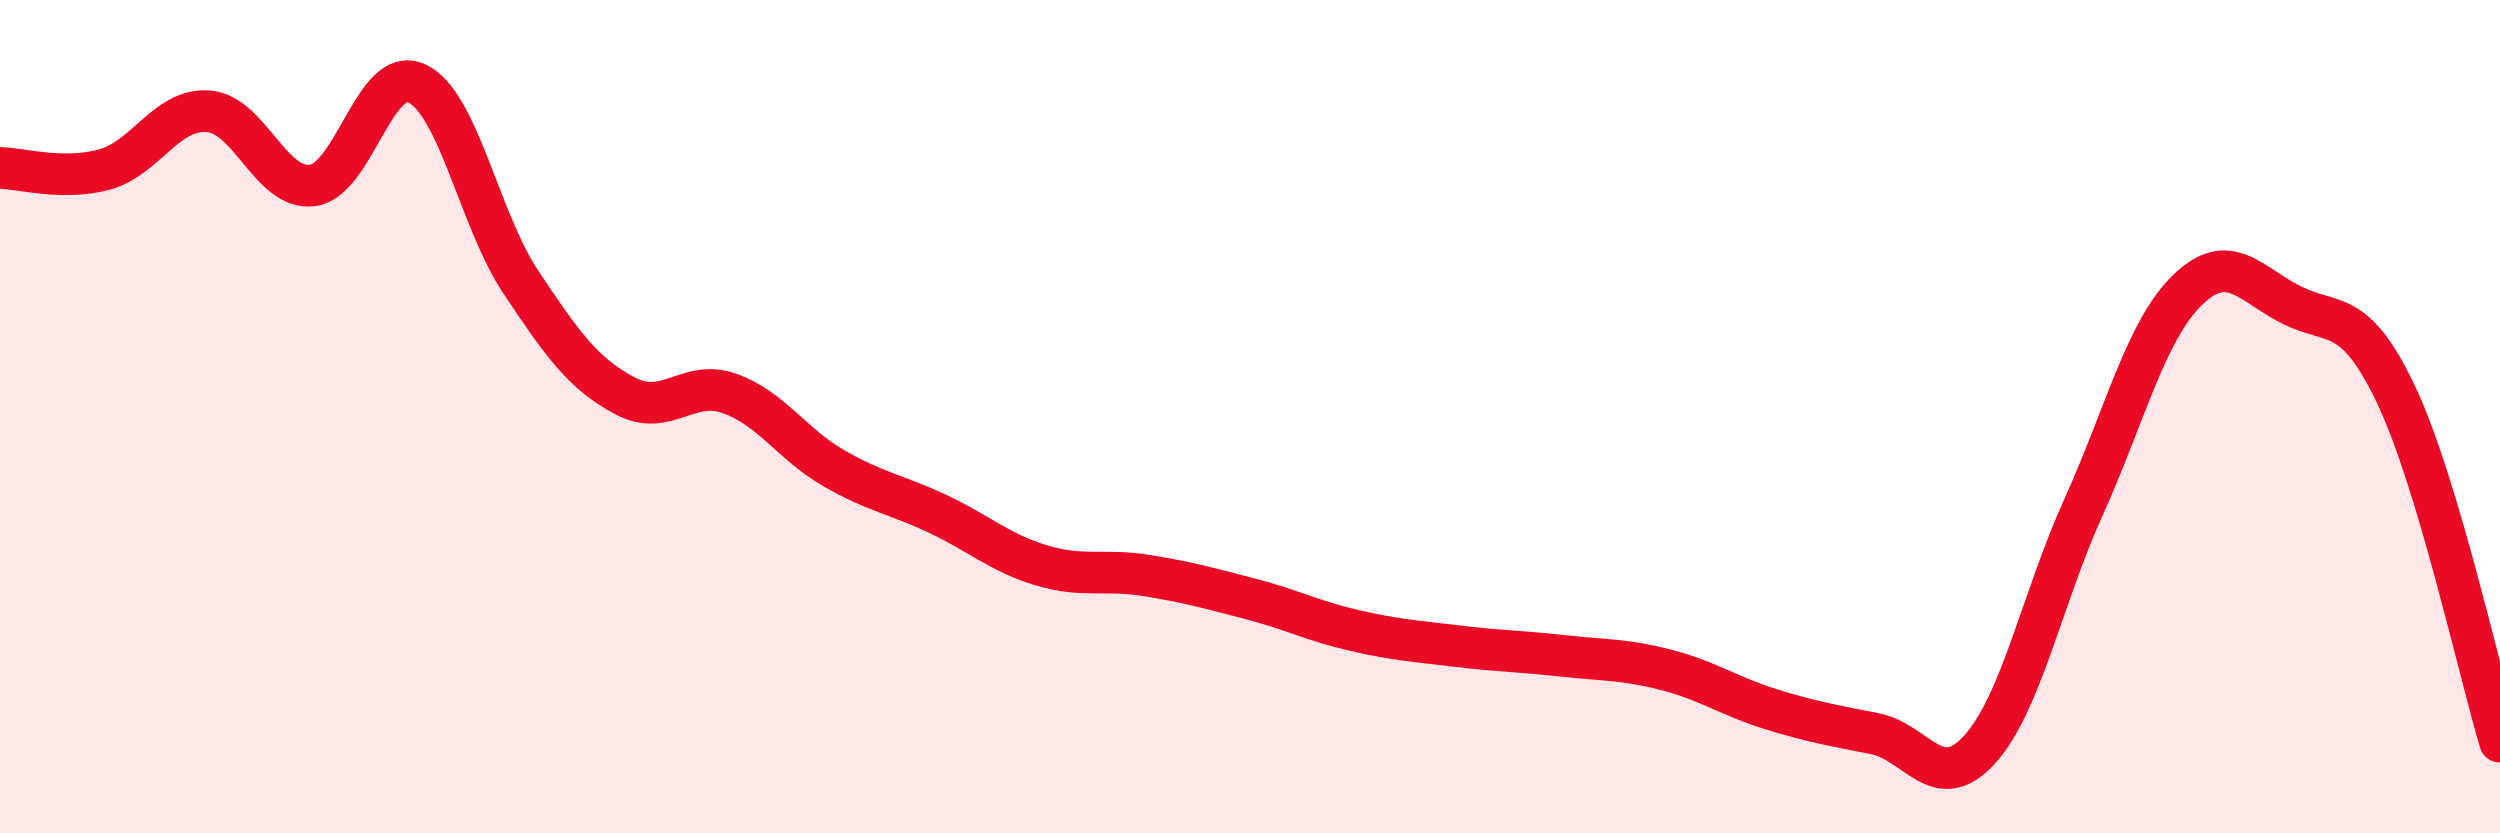
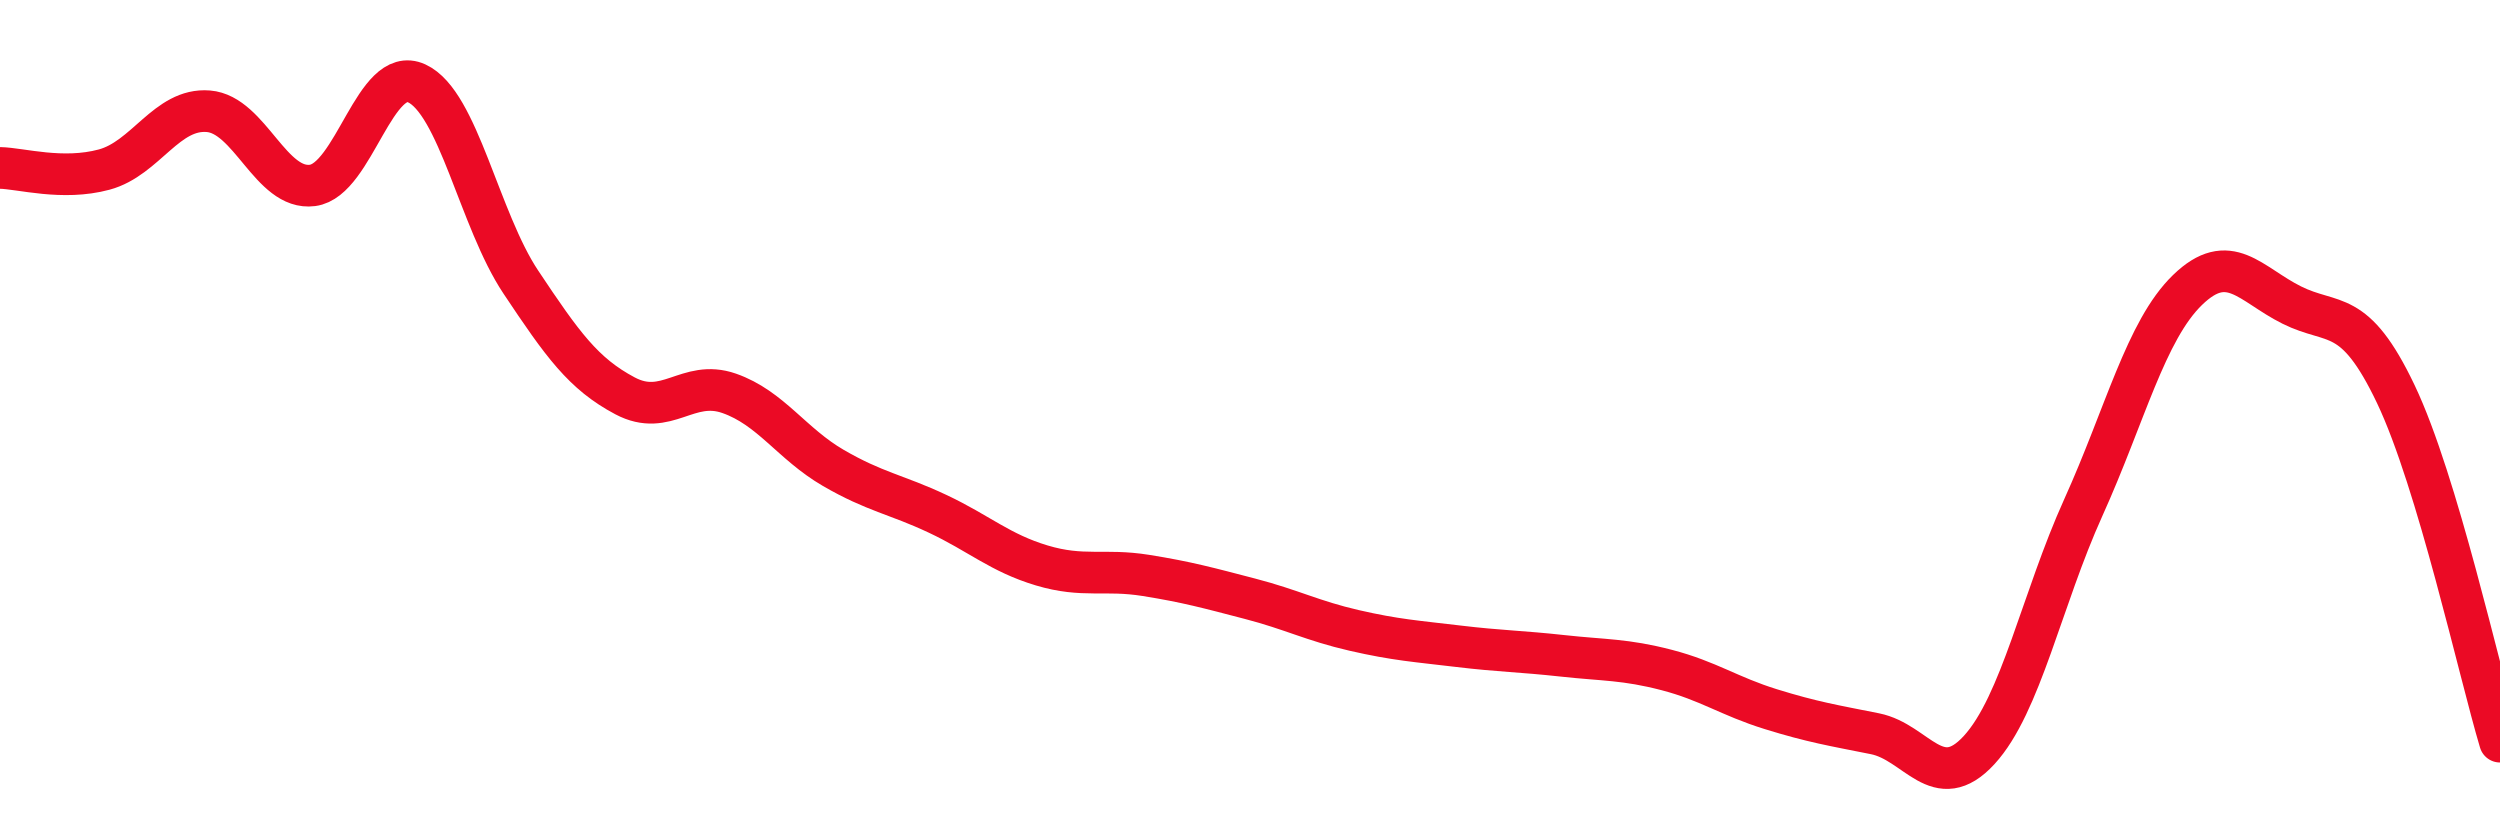
<svg xmlns="http://www.w3.org/2000/svg" width="60" height="20" viewBox="0 0 60 20">
-   <path d="M 0,4.03 C 0.5,4.04 1.5,4.34 2.5,4.07 C 3.5,3.8 4,2.59 5,2.67 C 6,2.75 6.5,4.58 7.5,4.45 C 8.5,4.32 9,1.54 10,2 C 11,2.46 11.5,5.27 12.5,6.77 C 13.5,8.27 14,8.97 15,9.5 C 16,10.03 16.5,9.09 17.5,9.44 C 18.5,9.79 19,10.65 20,11.23 C 21,11.81 21.5,11.86 22.5,12.33 C 23.5,12.8 24,13.27 25,13.57 C 26,13.87 26.5,13.65 27.5,13.81 C 28.5,13.97 29,14.11 30,14.37 C 31,14.63 31.5,14.9 32.5,15.13 C 33.5,15.36 34,15.39 35,15.51 C 36,15.63 36.5,15.63 37.5,15.74 C 38.5,15.85 39,15.82 40,16.08 C 41,16.34 41.5,16.71 42.5,17.02 C 43.5,17.33 44,17.41 45,17.61 C 46,17.81 46.5,19.09 47.5,18 C 48.5,16.91 49,14.39 50,12.18 C 51,9.97 51.5,7.93 52.5,6.96 C 53.5,5.99 54,6.82 55,7.32 C 56,7.82 56.5,7.36 57.5,9.46 C 58.5,11.56 59.5,16.13 60,17.8L60 20L0 20Z" fill="#EB0A25" opacity="0.1" stroke-linecap="round" stroke-linejoin="round" />
  <path d="M 0,4.03 C 0.5,4.04 1.5,4.34 2.5,4.07 C 3.5,3.8 4,2.59 5,2.67 C 6,2.75 6.5,4.58 7.5,4.45 C 8.5,4.32 9,1.54 10,2 C 11,2.46 11.5,5.27 12.5,6.77 C 13.5,8.27 14,8.97 15,9.5 C 16,10.03 16.5,9.09 17.5,9.44 C 18.5,9.79 19,10.65 20,11.23 C 21,11.81 21.5,11.86 22.5,12.33 C 23.5,12.8 24,13.27 25,13.57 C 26,13.87 26.5,13.65 27.5,13.81 C 28.5,13.97 29,14.11 30,14.37 C 31,14.63 31.5,14.9 32.5,15.13 C 33.5,15.36 34,15.39 35,15.51 C 36,15.63 36.5,15.63 37.5,15.74 C 38.5,15.85 39,15.82 40,16.08 C 41,16.34 41.5,16.71 42.5,17.02 C 43.5,17.33 44,17.41 45,17.61 C 46,17.81 46.5,19.09 47.5,18 C 48.5,16.91 49,14.39 50,12.18 C 51,9.97 51.5,7.93 52.5,6.96 C 53.5,5.99 54,6.82 55,7.32 C 56,7.82 56.5,7.36 57.5,9.46 C 58.5,11.56 59.5,16.13 60,17.8" stroke="#EB0A25" stroke-width="1" fill="none" stroke-linecap="round" stroke-linejoin="round" />
</svg>